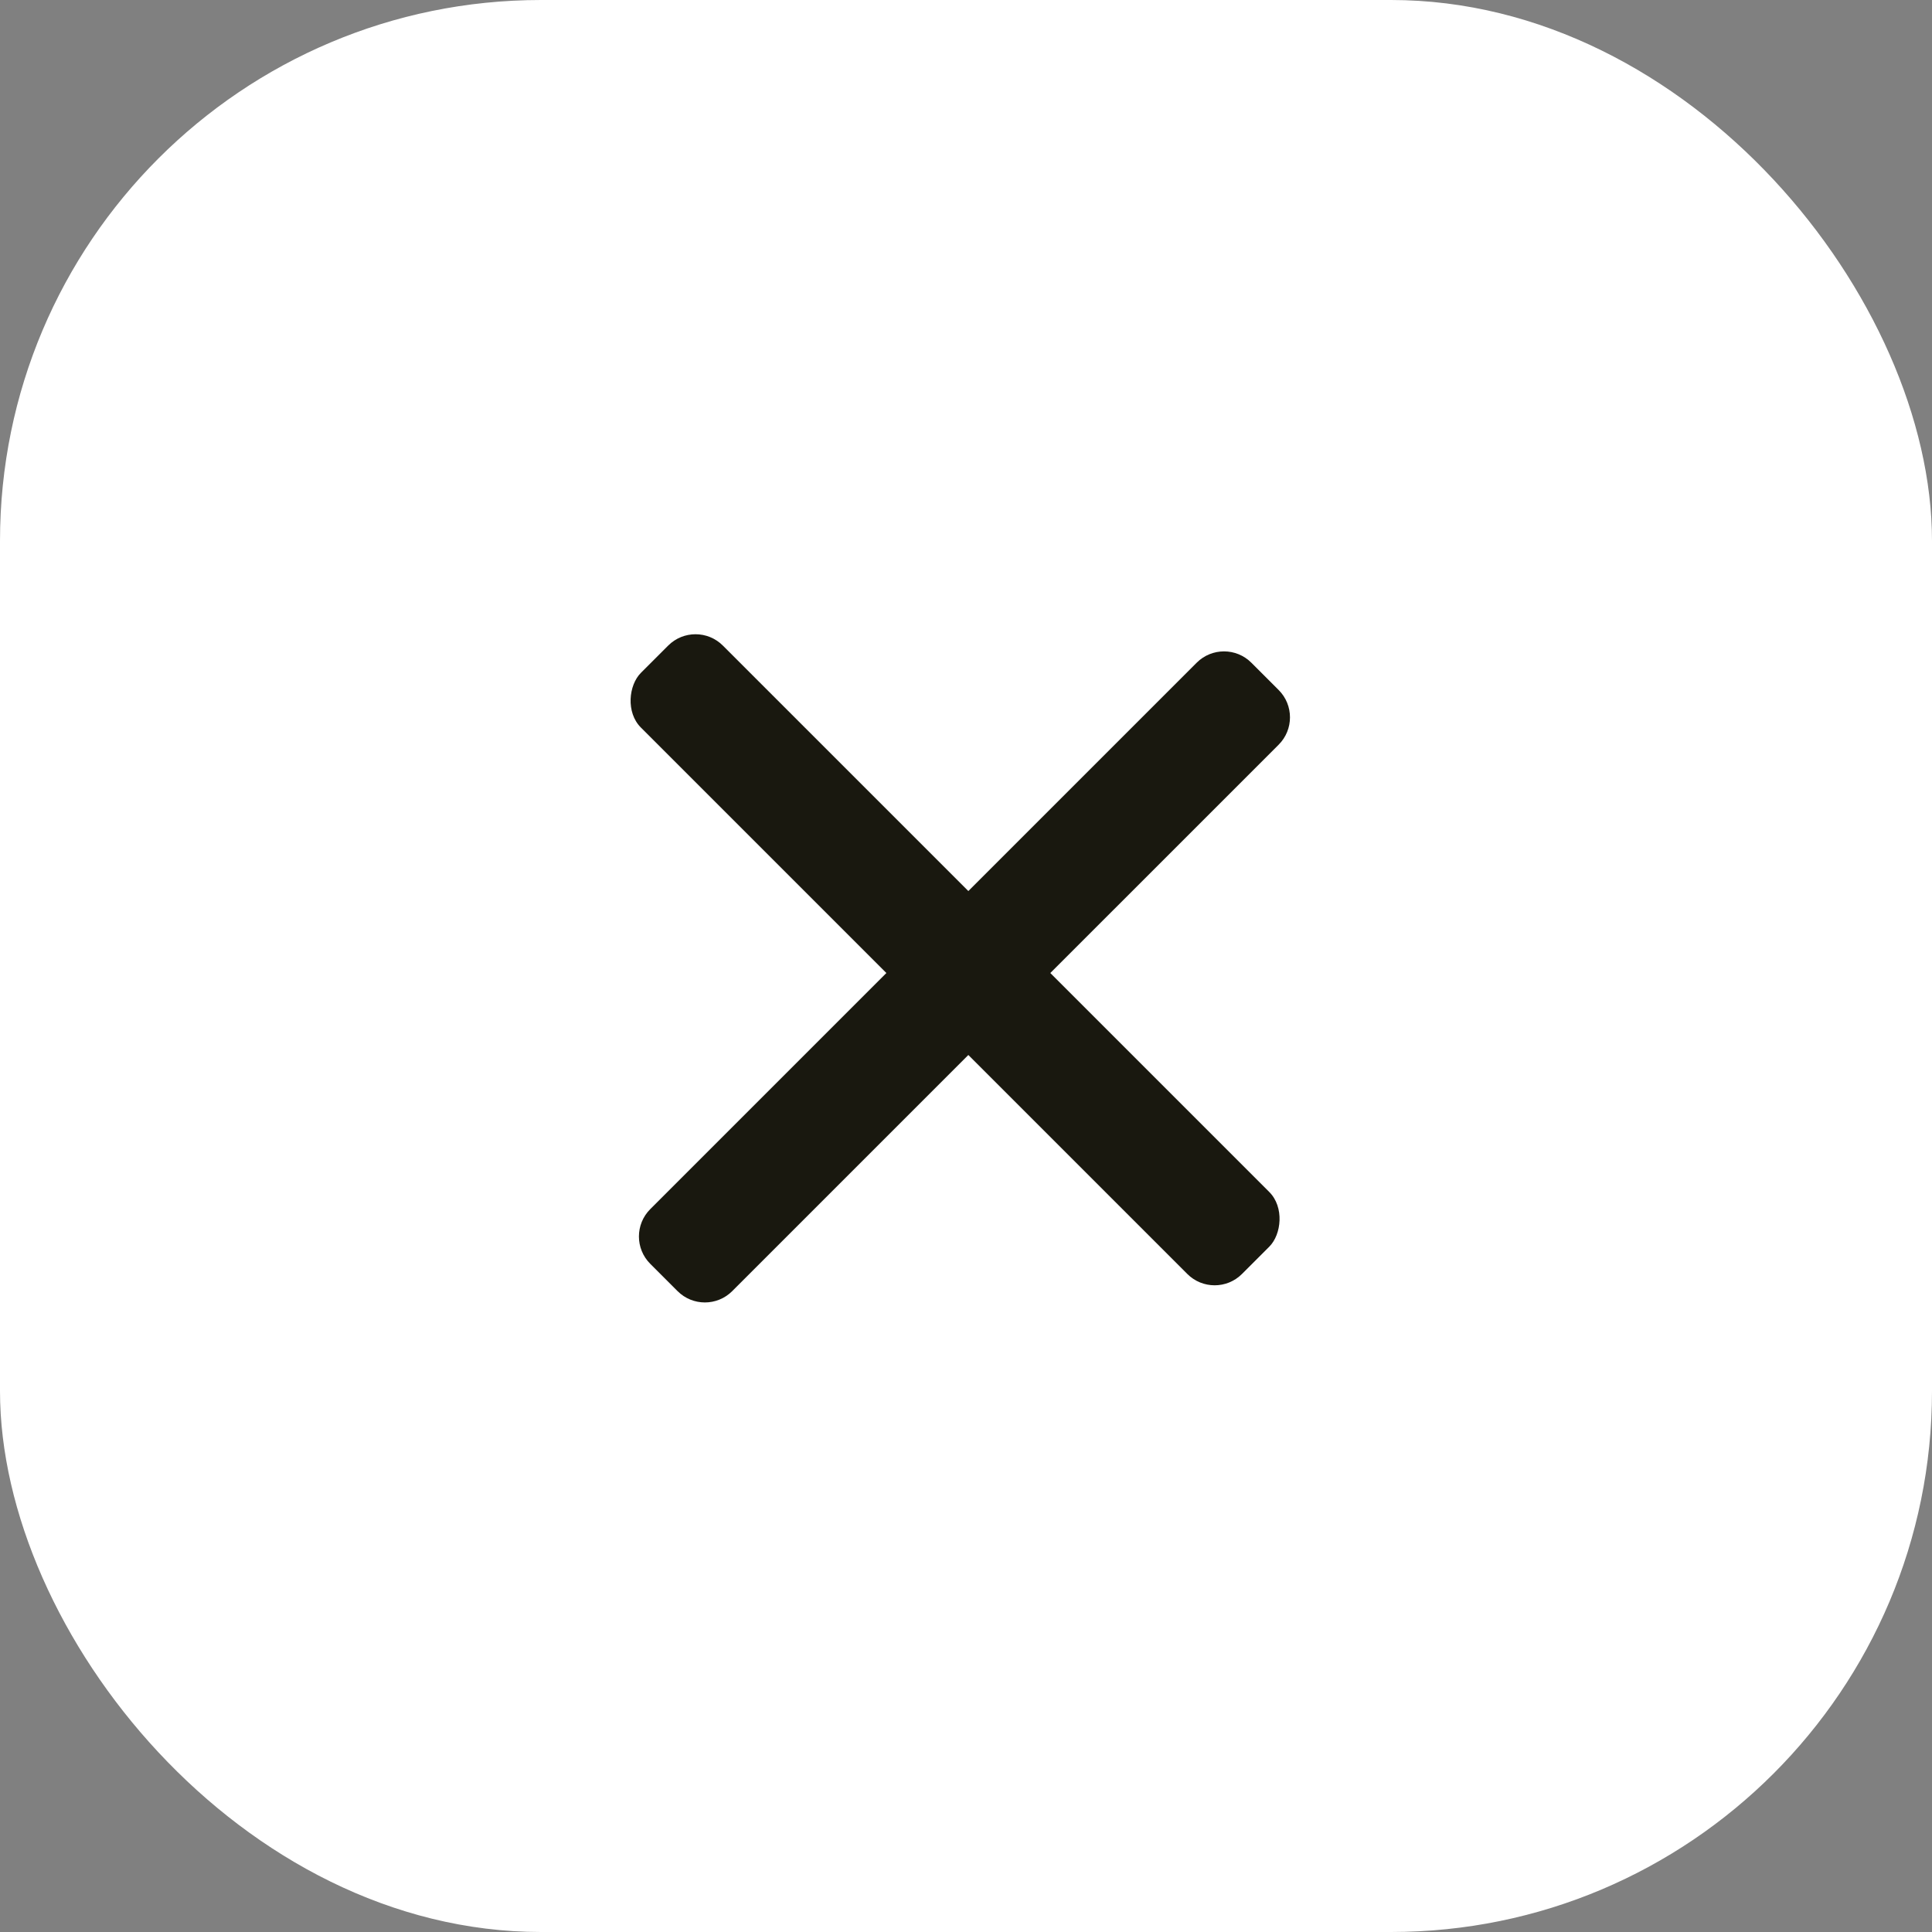
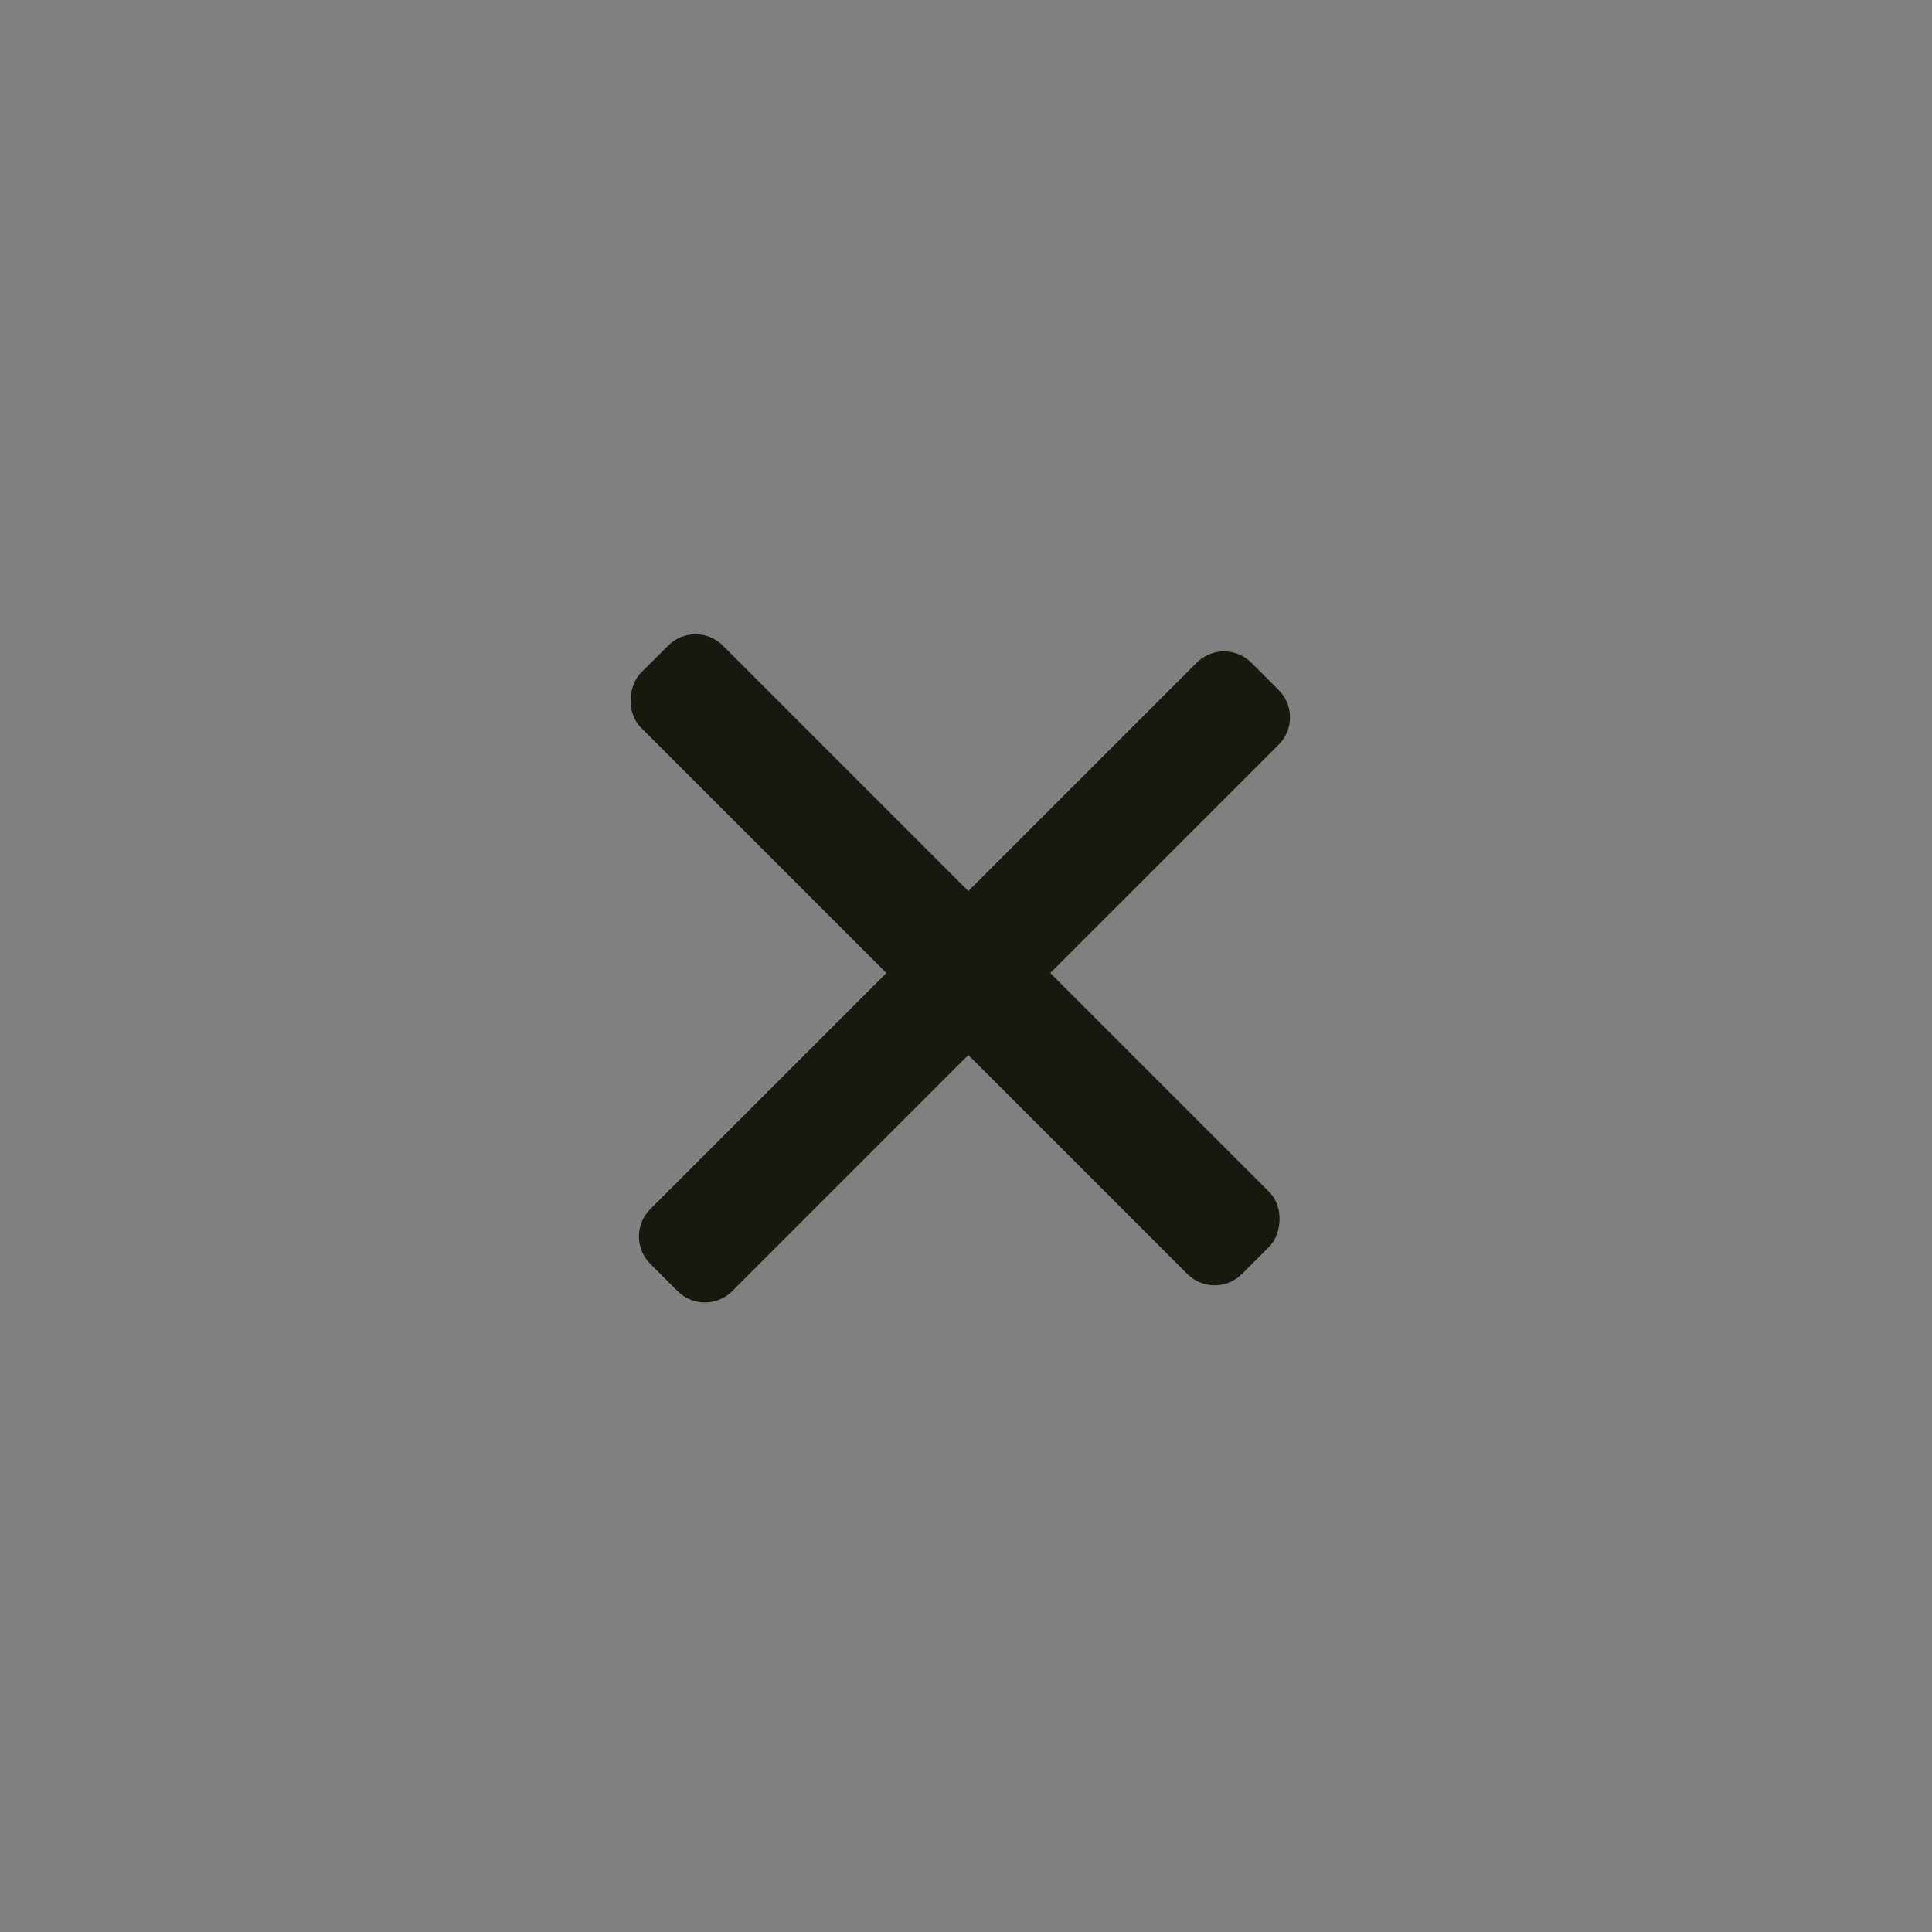
<svg xmlns="http://www.w3.org/2000/svg" width="50" height="50" viewBox="0 0 50 50" fill="none">
  <rect x="0" y="0" width="50" height="50" fill="#808080" stroke="none" />
-   <rect width="50" height="50" rx="14" fill="white" />
  <path d="M16.828 32.707C16.438 32.317 16.438 31.683 16.828 31.293L30.97 17.151C31.361 16.76 31.994 16.76 32.385 17.151L33.092 17.858C33.482 18.248 33.482 18.882 33.092 19.272L18.95 33.414C18.559 33.805 17.926 33.805 17.535 33.414L16.828 32.707Z" fill="#19180F" />
  <rect x="18" y="16" width="22" height="3" rx="1" transform="rotate(45 18 16)" fill="#19180F" />
</svg>